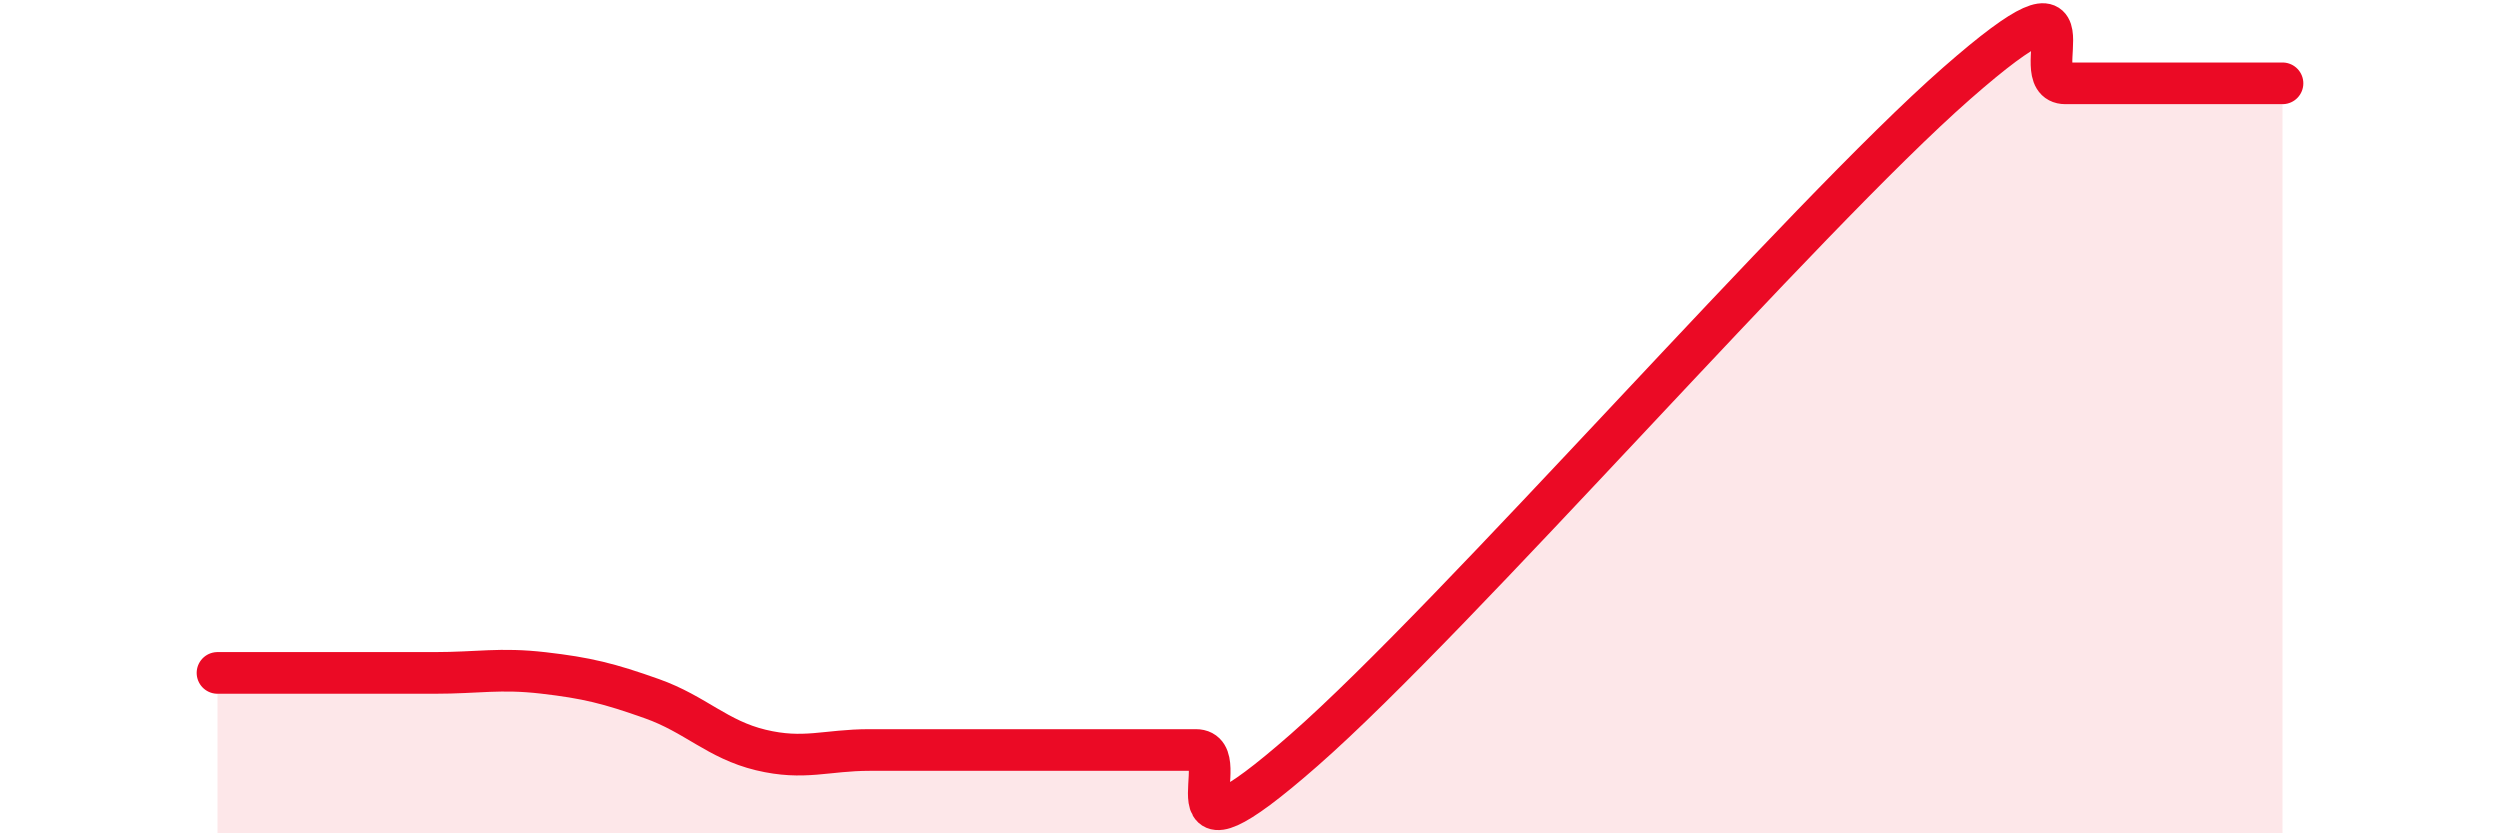
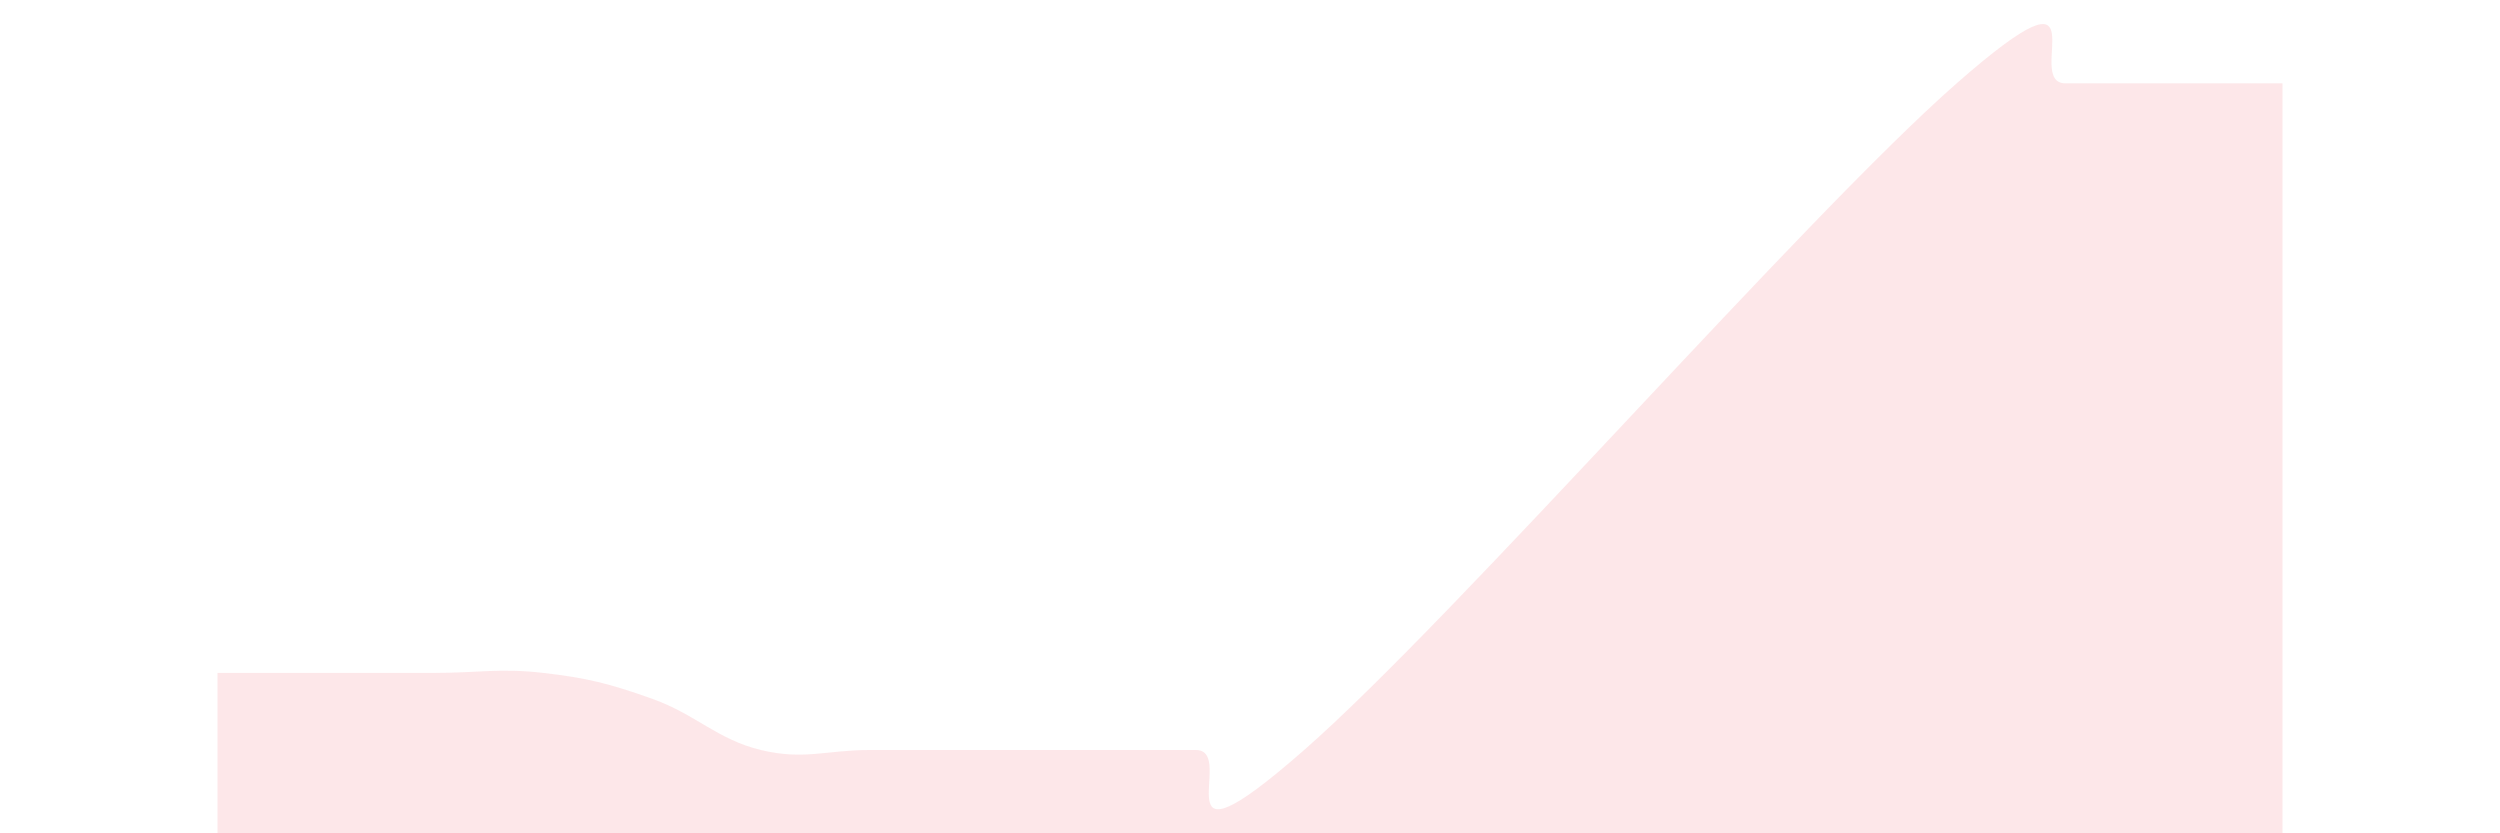
<svg xmlns="http://www.w3.org/2000/svg" width="60" height="20" viewBox="0 0 60 20">
  <path d="M 5.22,16.15 C 5.74,16.15 6.79,16.15 7.83,16.15 C 8.87,16.15 9.39,16.15 10.43,16.15 C 11.47,16.15 12,16.03 13.04,16.15 C 14.08,16.27 14.61,16.4 15.65,16.77 C 16.69,17.14 17.22,17.75 18.26,18 C 19.3,18.25 19.83,18 20.87,18 C 21.91,18 22.44,18 23.48,18 C 24.52,18 25.05,18 26.09,18 C 27.13,18 27.66,18 28.7,18 C 29.74,18 27.65,21.2 31.3,18 C 34.95,14.8 43.31,5.2 46.96,2 C 50.61,-1.2 48.53,2 49.57,2 C 50.61,2 51.13,2 52.17,2 C 53.21,2 54.26,2 54.78,2L54.78 20L5.22 20Z" fill="#EB0A25" opacity="0.1" stroke-linecap="round" stroke-linejoin="round" />
-   <path d="M 5.22,16.15 C 5.74,16.15 6.79,16.15 7.83,16.15 C 8.87,16.15 9.39,16.15 10.43,16.15 C 11.47,16.15 12,16.03 13.04,16.15 C 14.08,16.27 14.61,16.4 15.65,16.77 C 16.69,17.14 17.22,17.75 18.26,18 C 19.3,18.25 19.83,18 20.87,18 C 21.91,18 22.44,18 23.48,18 C 24.52,18 25.05,18 26.09,18 C 27.13,18 27.66,18 28.7,18 C 29.74,18 27.65,21.2 31.3,18 C 34.95,14.8 43.31,5.2 46.96,2 C 50.61,-1.2 48.53,2 49.57,2 C 50.61,2 51.13,2 52.17,2 C 53.21,2 54.26,2 54.78,2" stroke="#EB0A25" stroke-width="1" fill="none" stroke-linecap="round" stroke-linejoin="round" />
</svg>